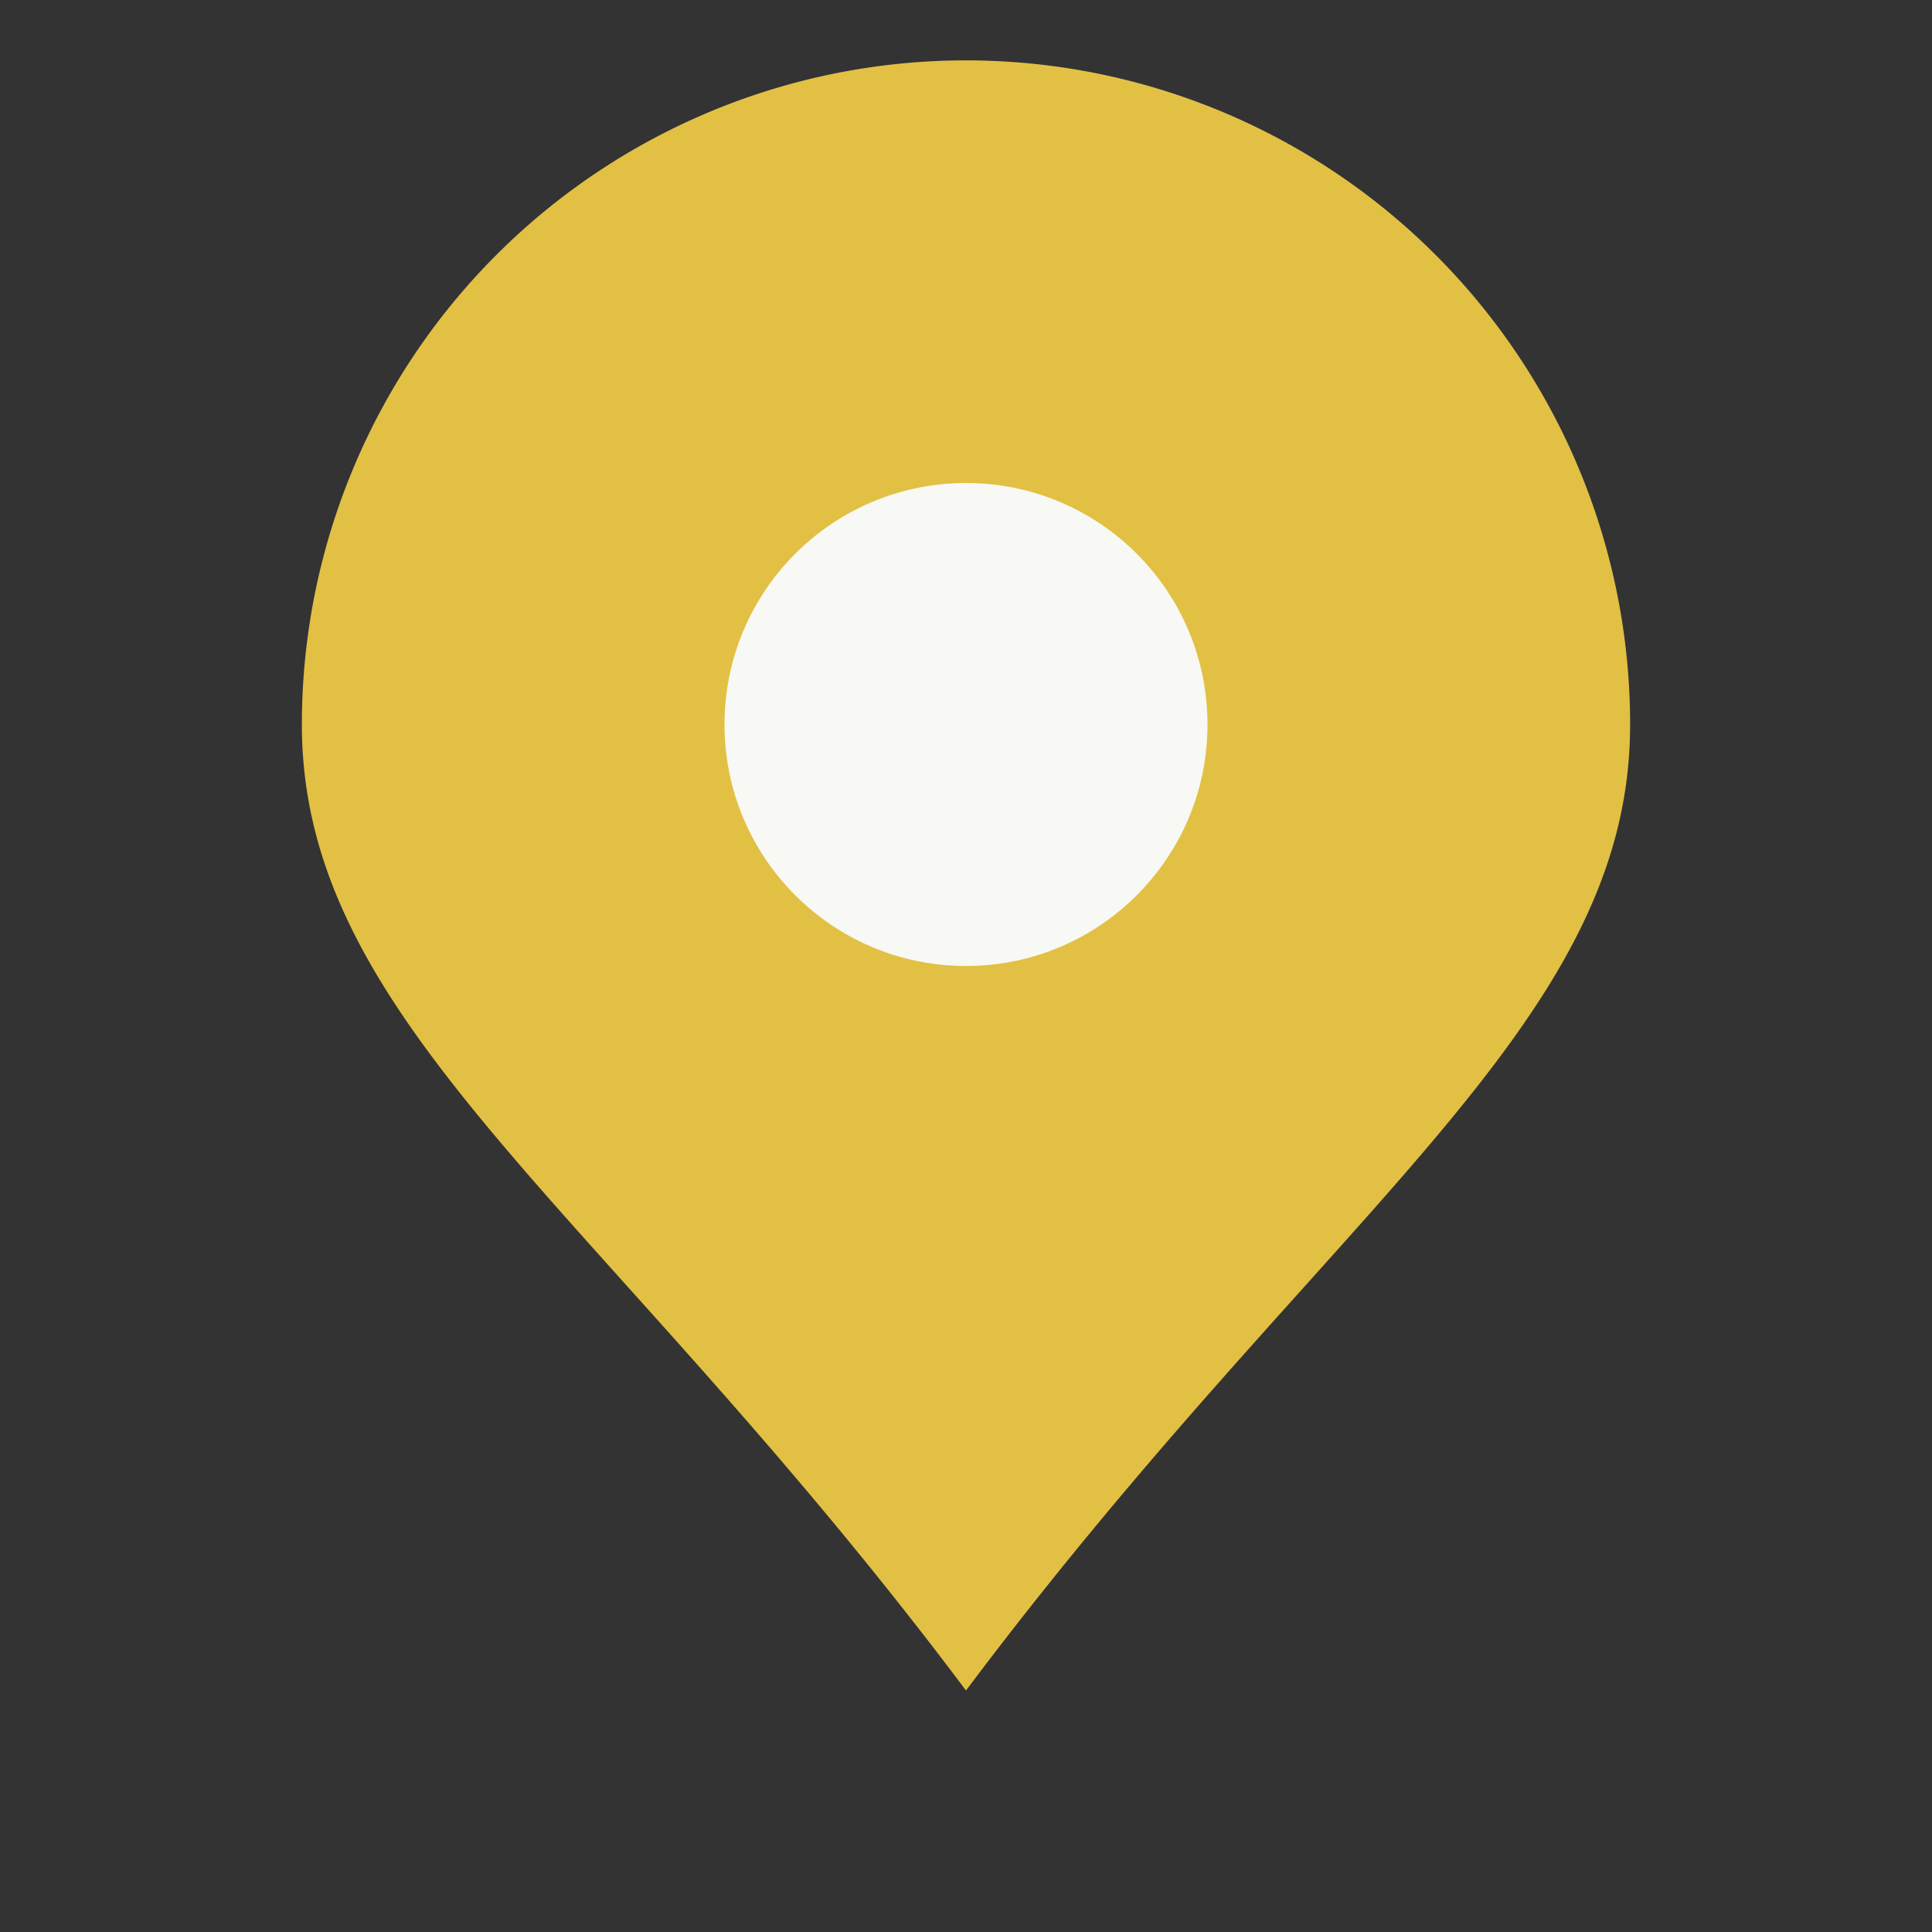
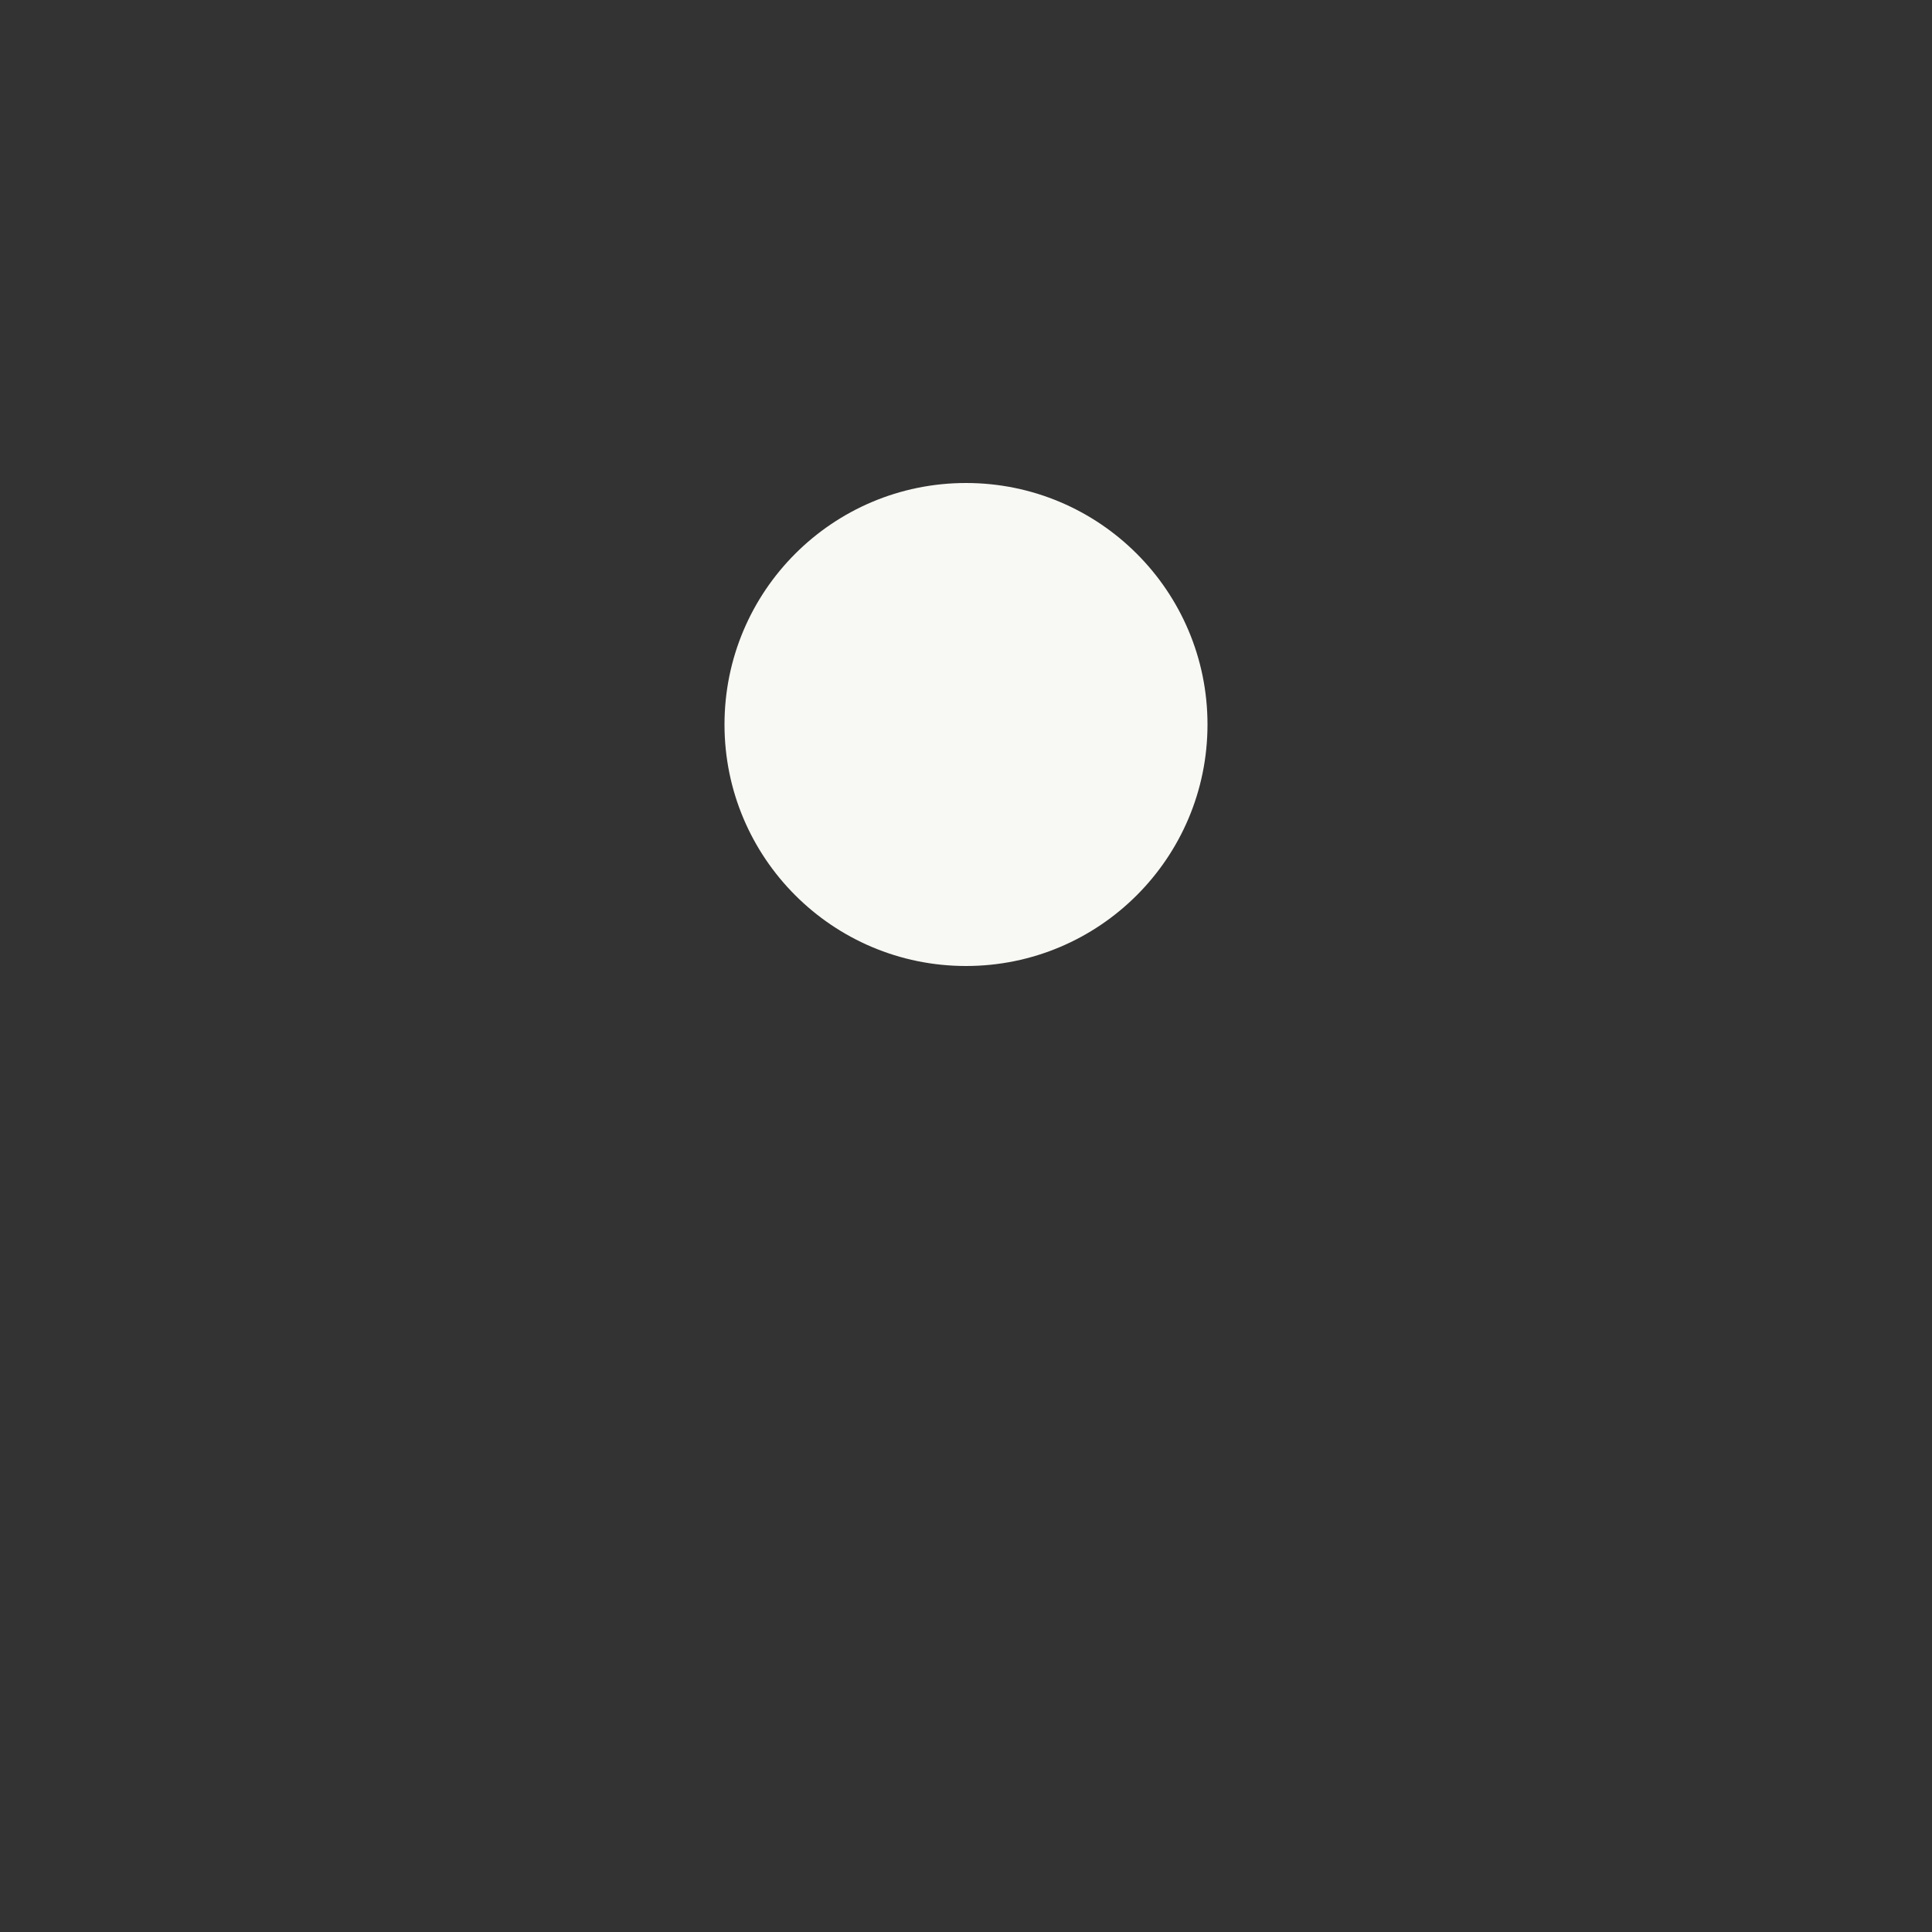
<svg xmlns="http://www.w3.org/2000/svg" viewBox="0 0 32 32" width="32" height="32">
  <rect x="0" y="0" width="32" height="32" fill="#333333" stroke="none" />
-   <path d="M16 28C10 20 5 17 5 12a11 11 0 0 1 22 0c0 5-5 8-11 16z" fill="#E2C044" />
  <circle cx="16" cy="12" r="4" fill="#F8F8F4" />
</svg>